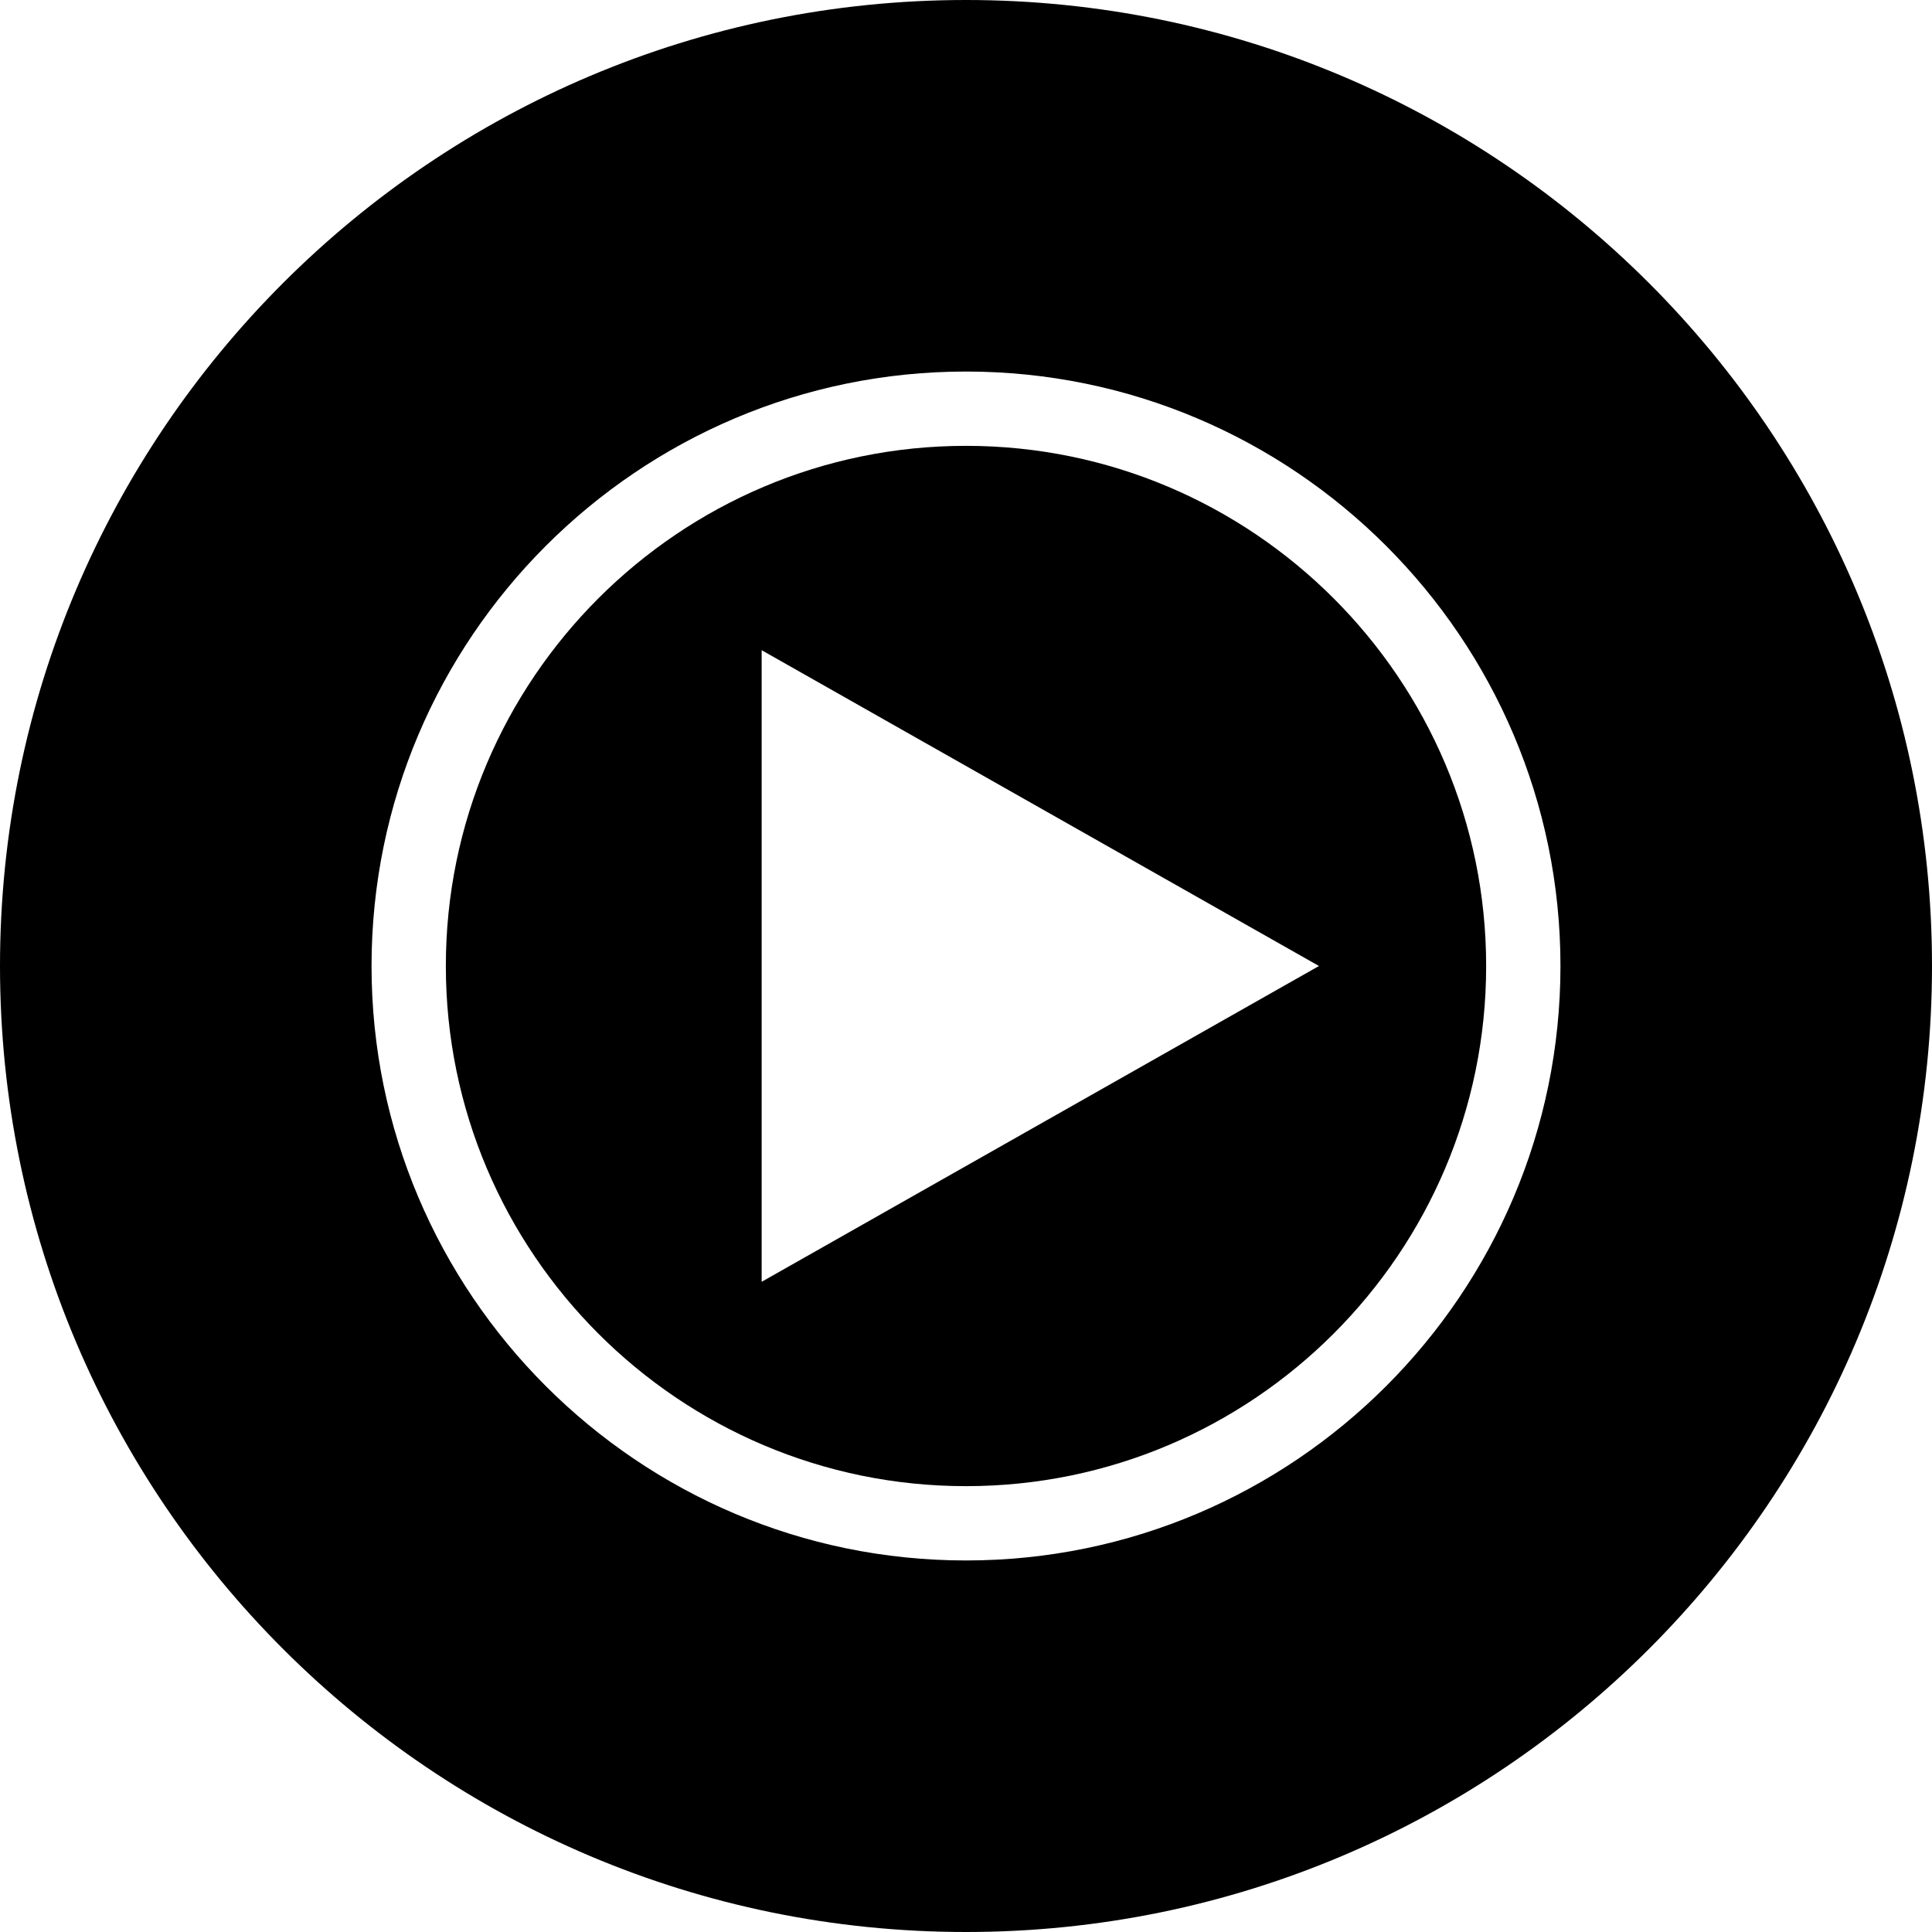
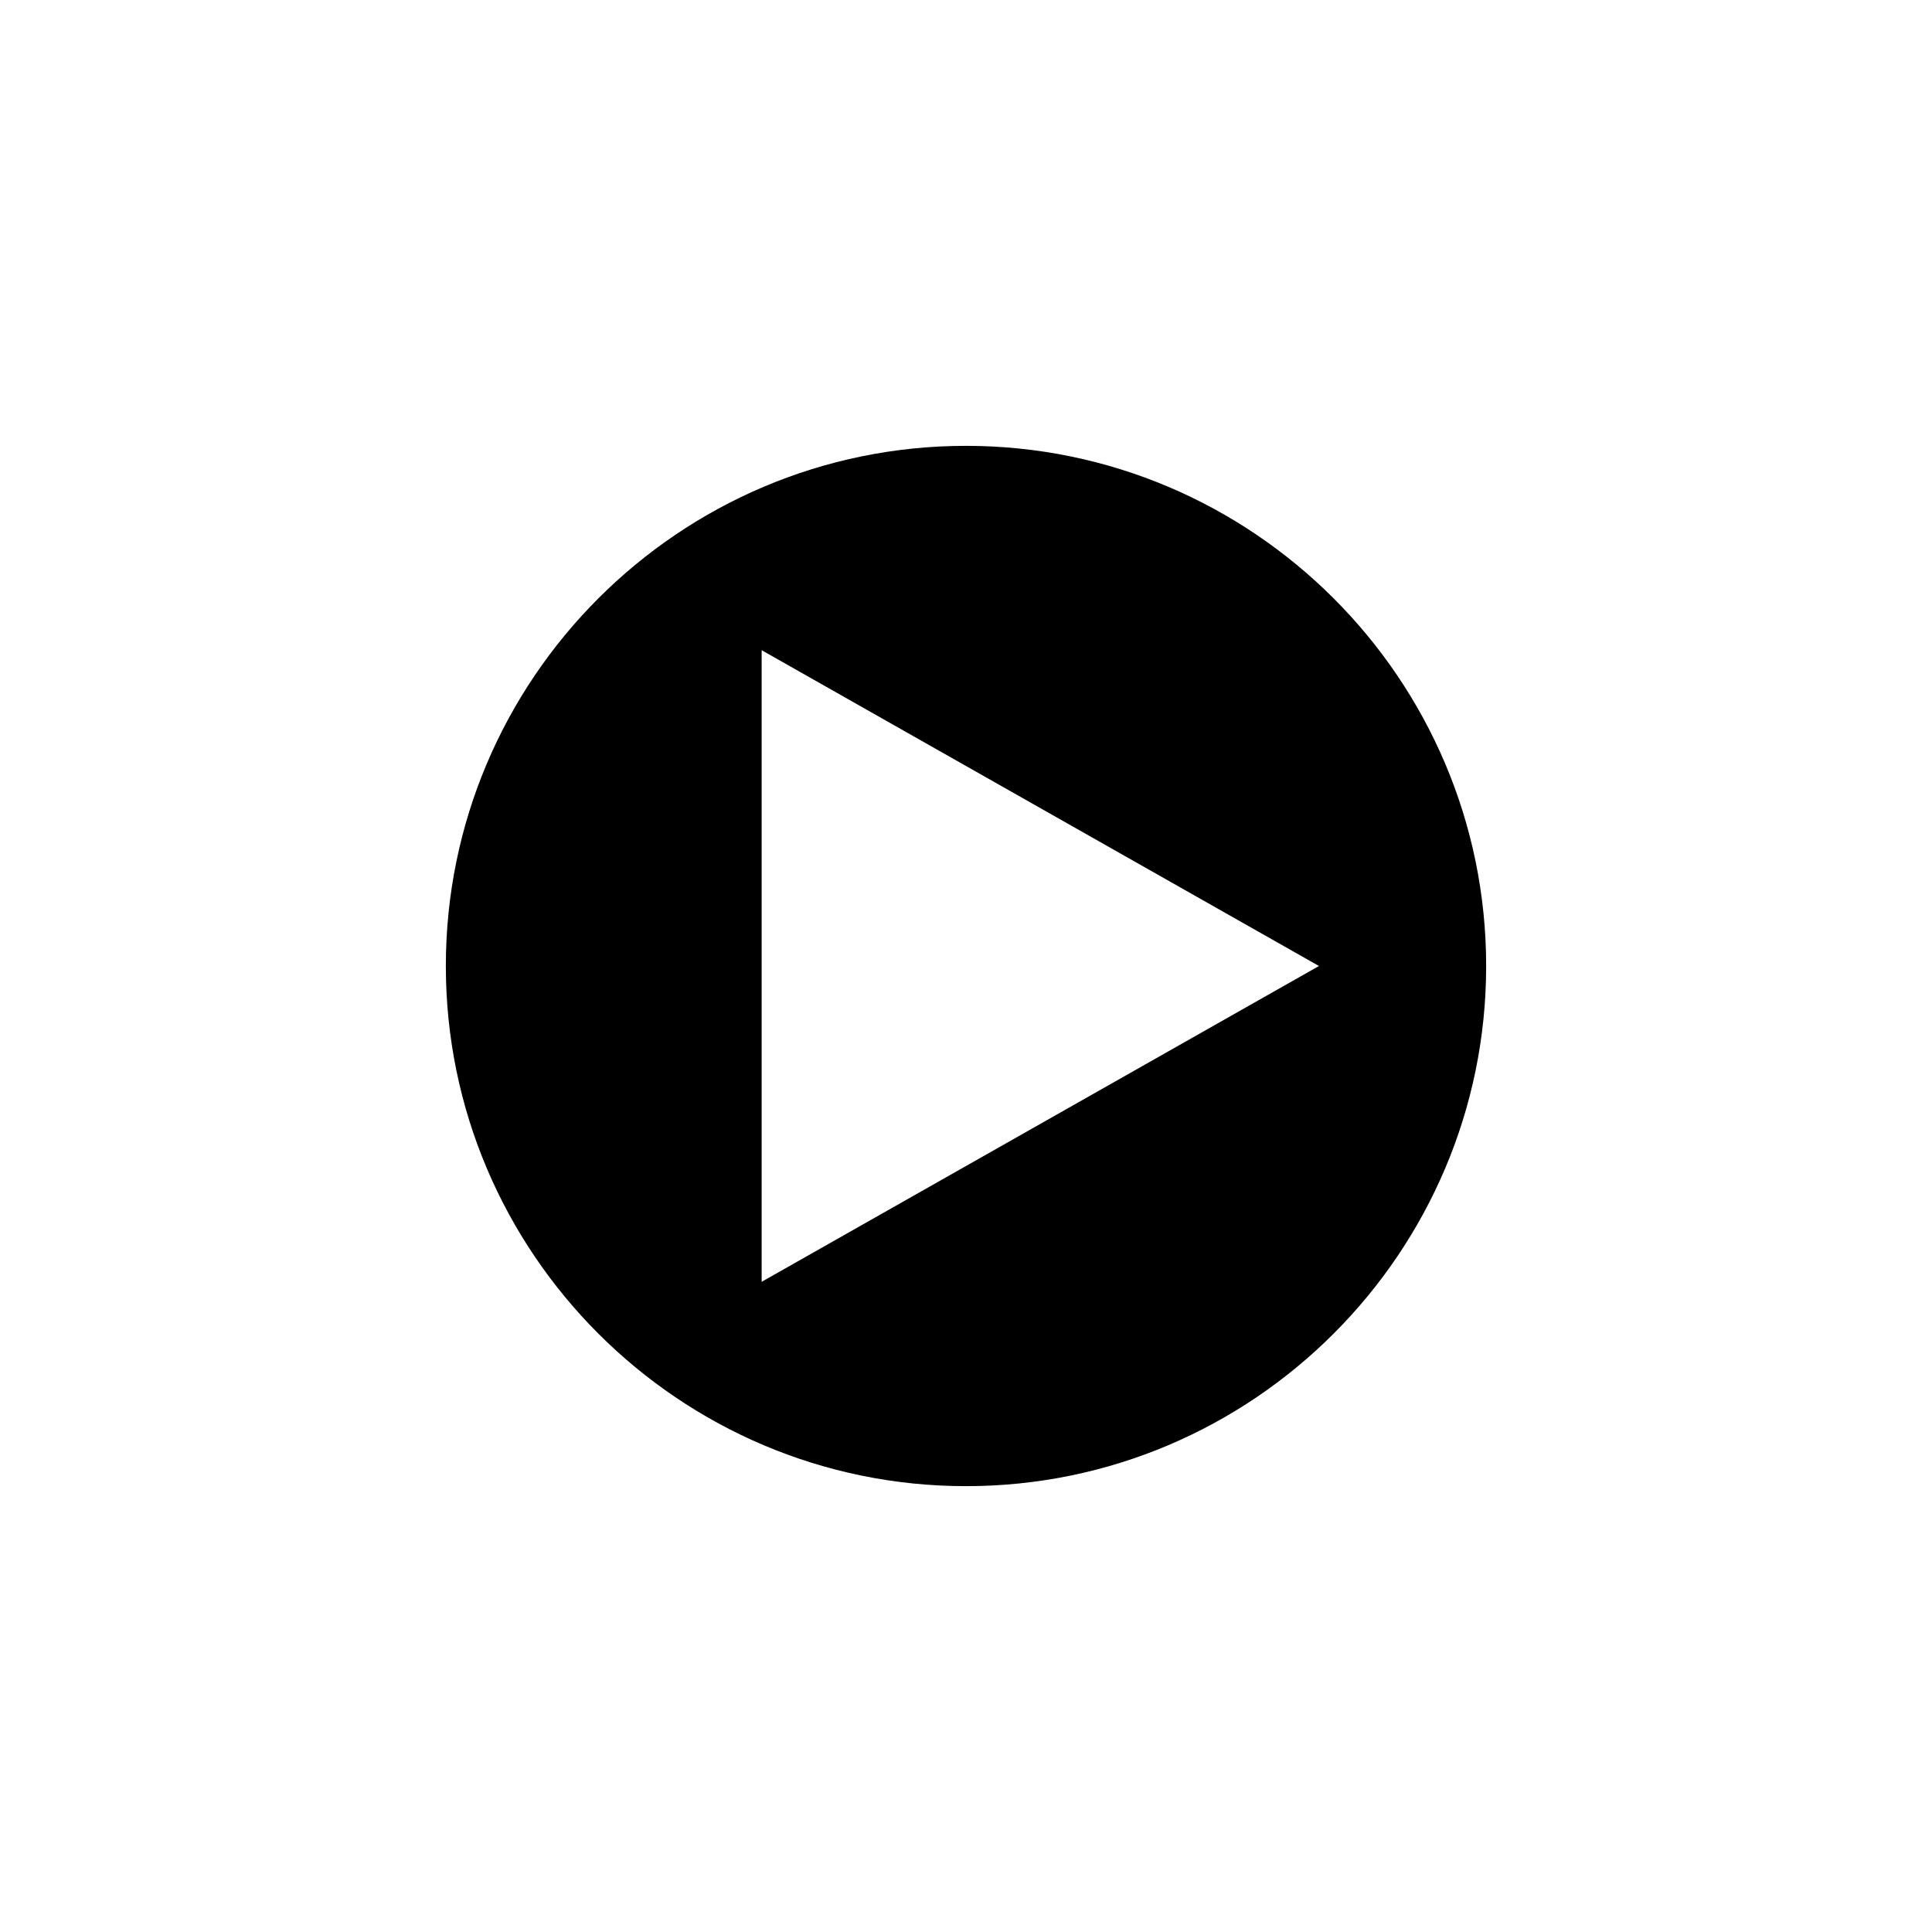
<svg xmlns="http://www.w3.org/2000/svg" id="Layer_1" viewBox="0 0 26 26">
  <path d="M13,6c-3.86,0-7,3.14-7,7s3.14,7,7,7,7-3.14,7-7-3.14-7-7-7ZM10.25,17.25v-8.5l7.5,4.25-7.5,4.25Z" />
-   <path d="M13,0C5.824,0,0,5.824,0,13s5.824,13,13,13,13-5.824,13-13S20.176,0,13,0ZM13,21c-4.411,0-8-3.589-8-8s3.589-8,8-8,8,3.589,8,8-3.589,8-8,8Z" />
</svg>